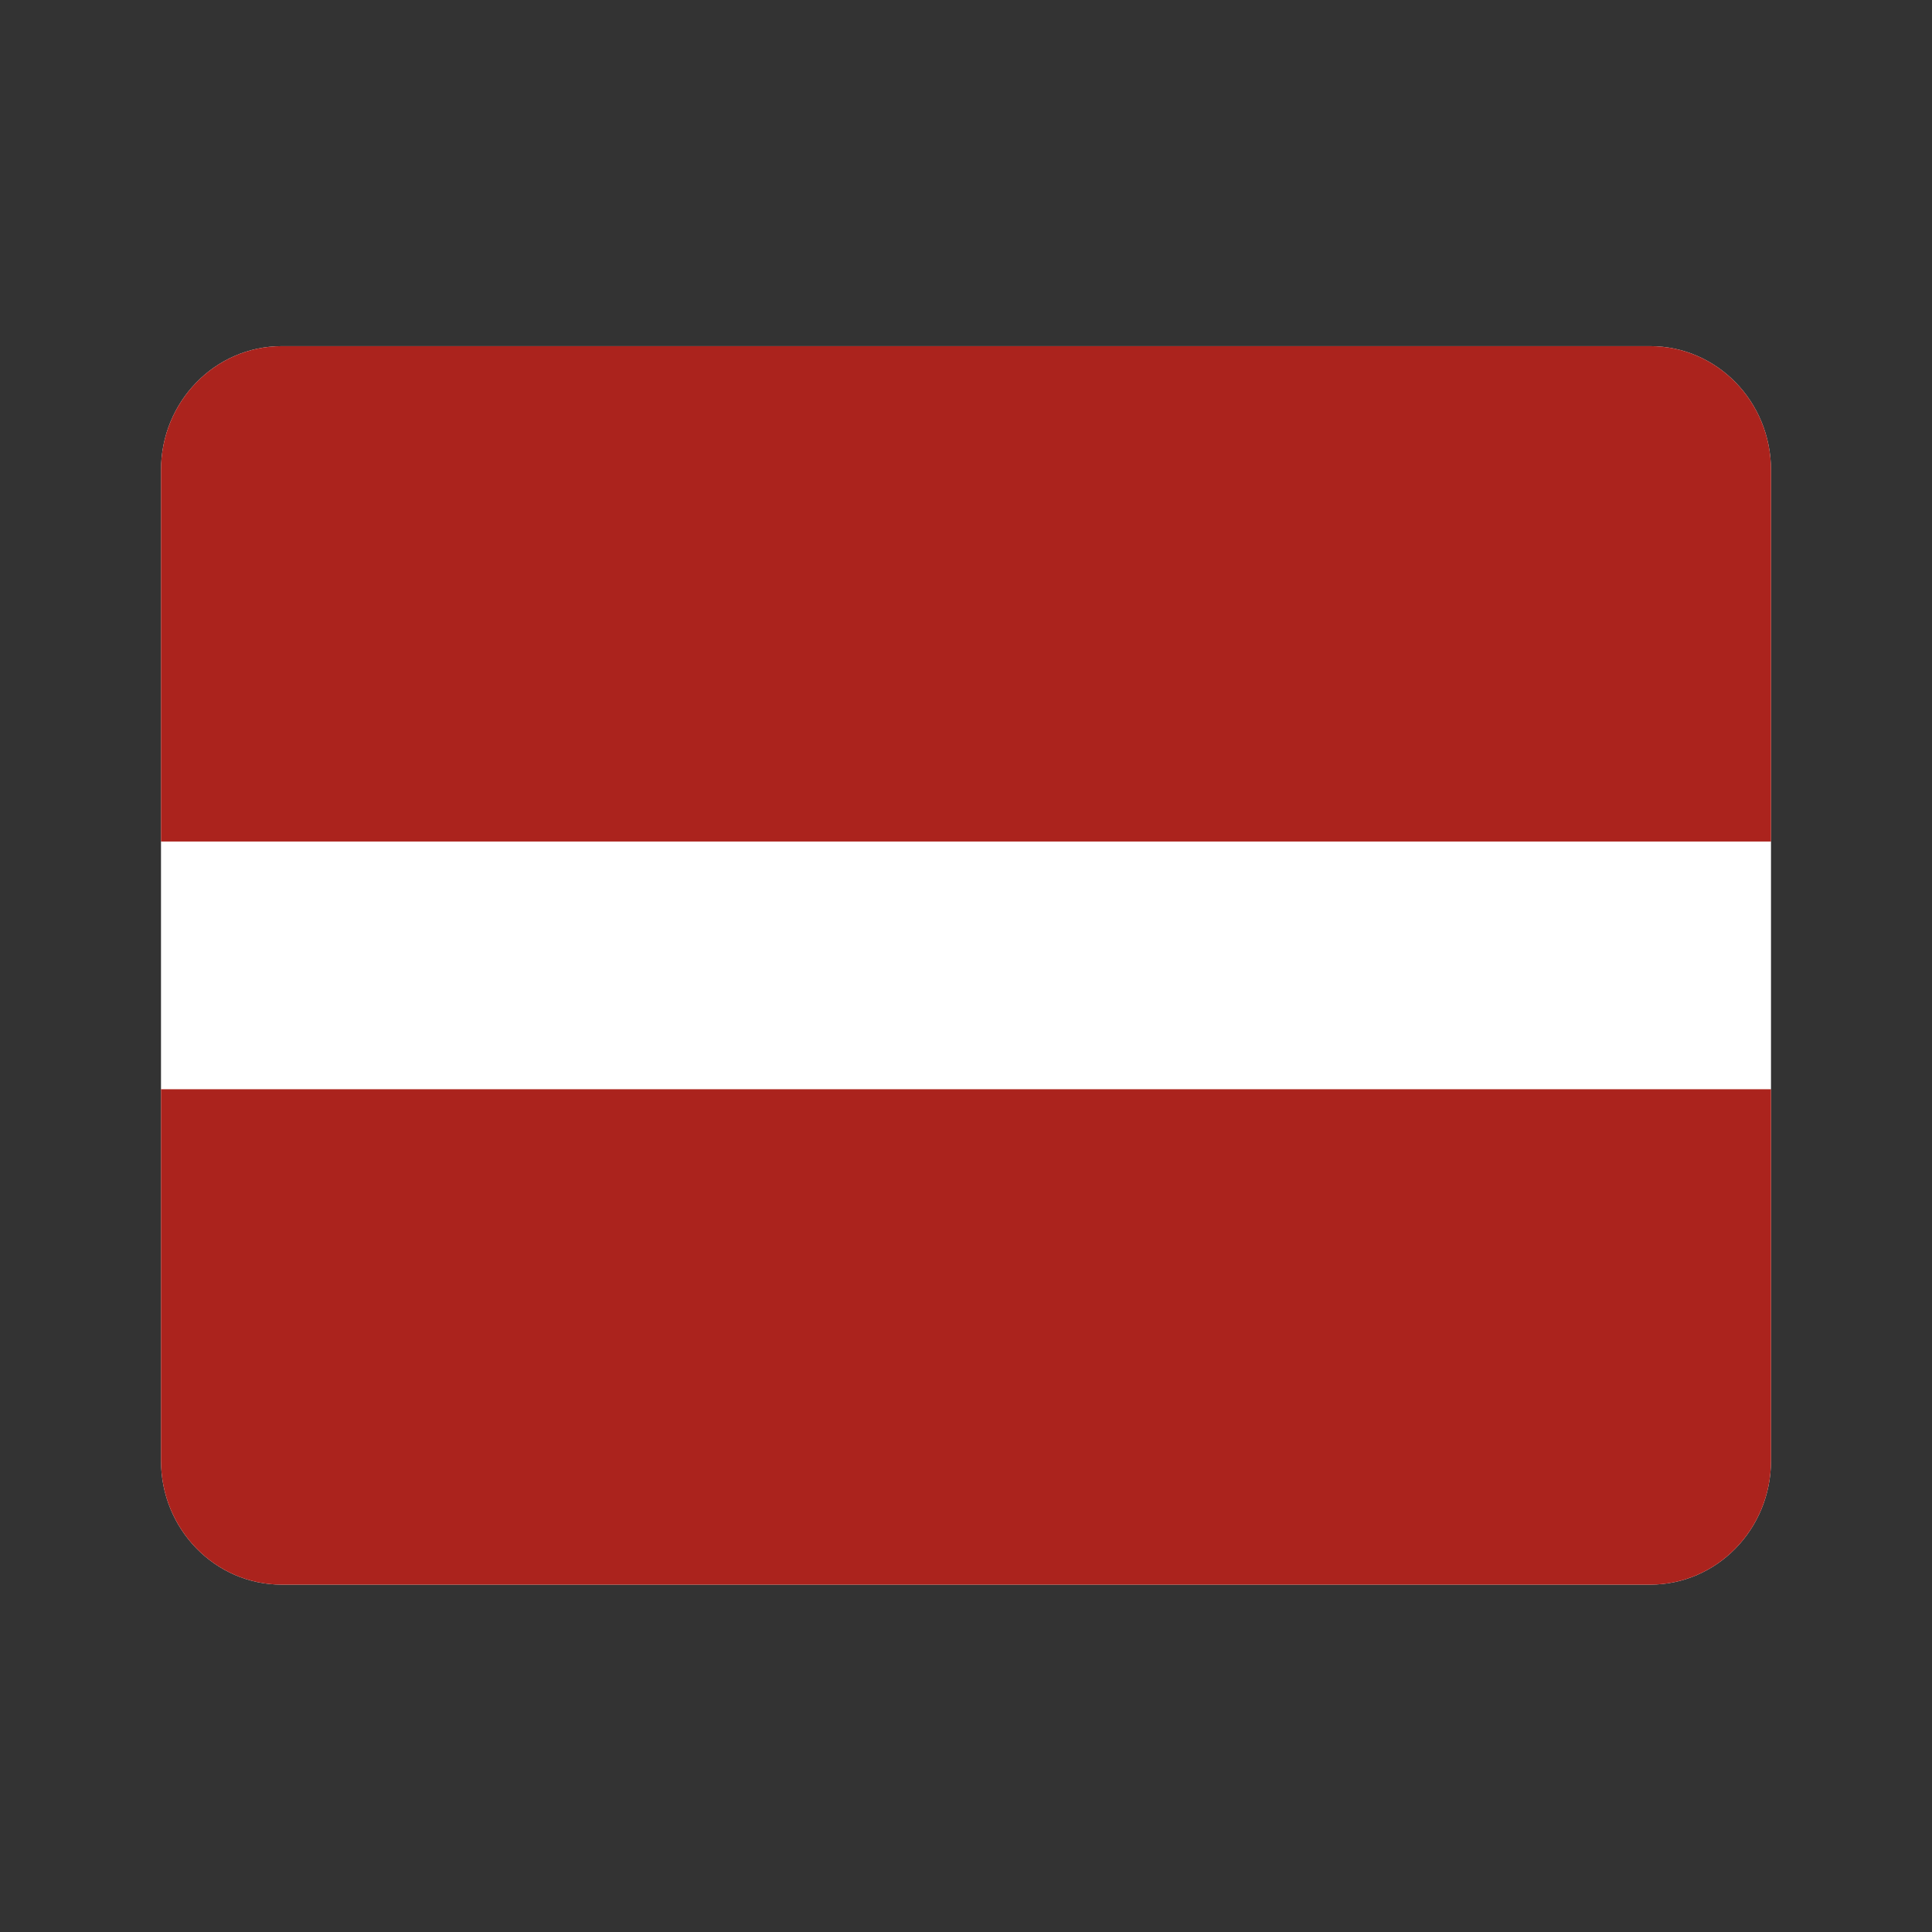
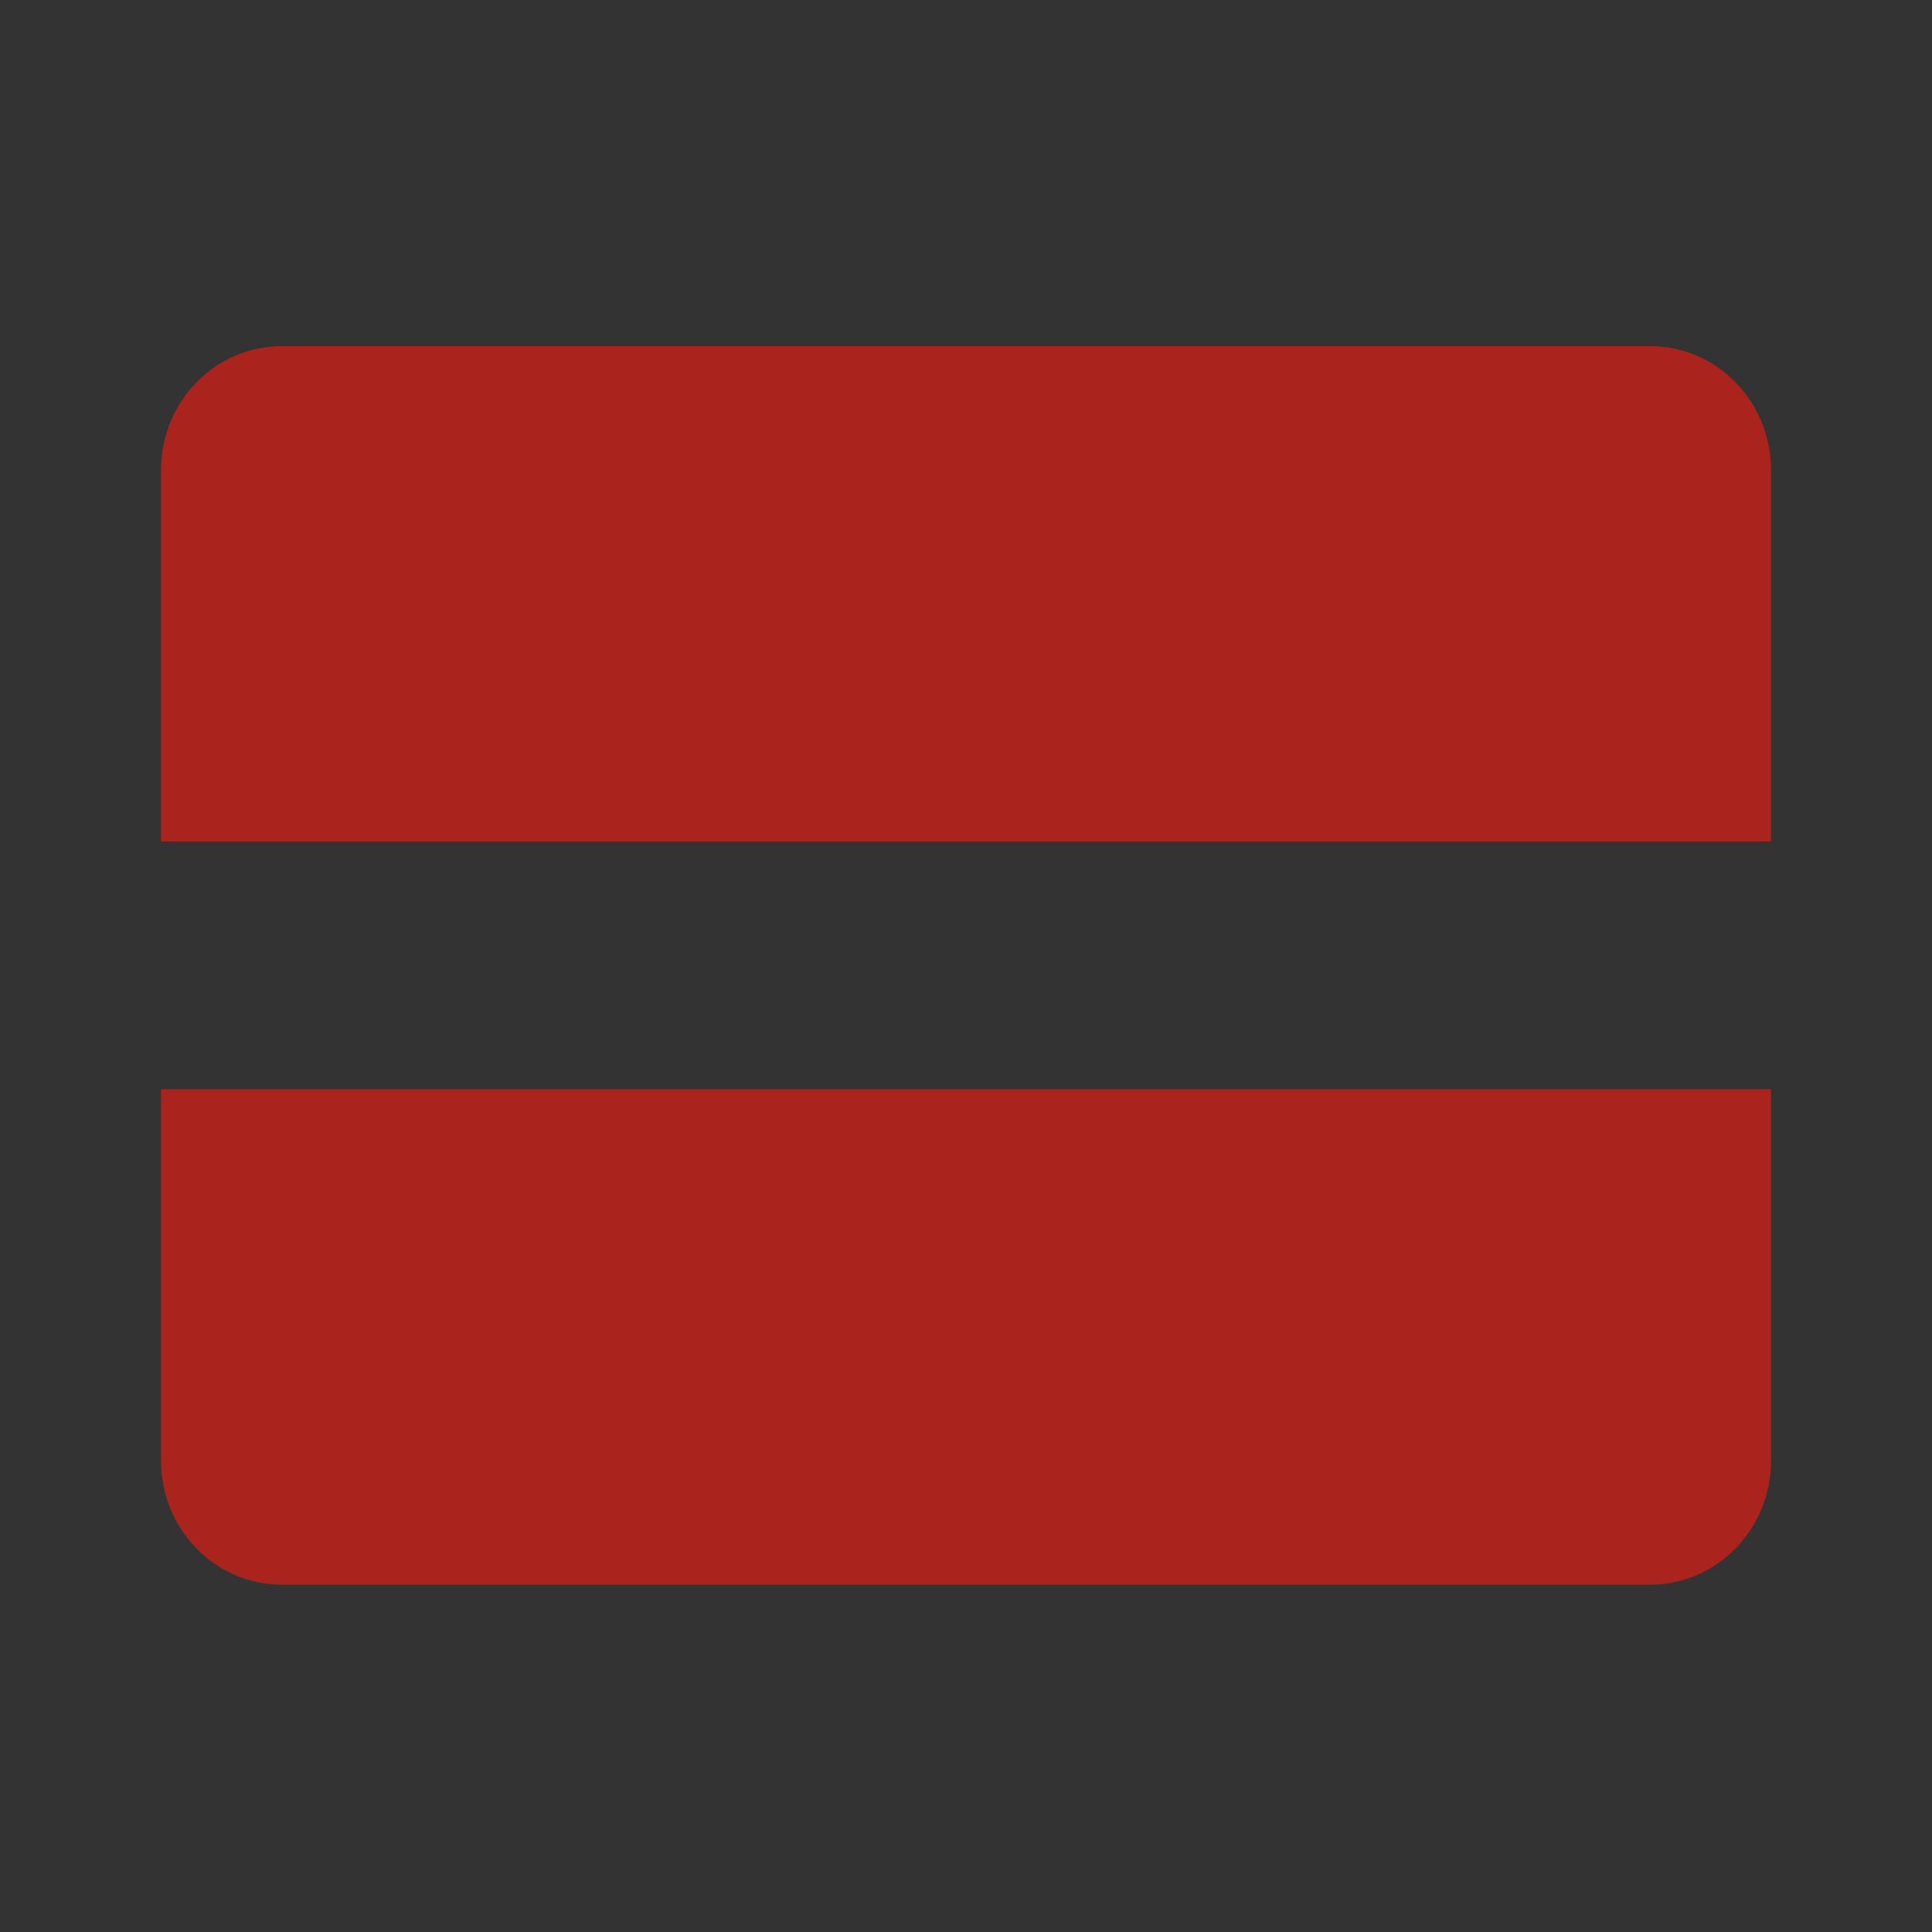
<svg xmlns="http://www.w3.org/2000/svg" width="24" height="24" viewBox="0 0 24 24" fill="none">
  <rect x="0" y="0" width="24" height="24" fill="#333333" stroke="none" />
-   <path fill-rule="evenodd" clip-rule="evenodd" d="M2 5.839C2 4.989 2.672 4.3 3.5 4.3H20.5C21.328 4.3 22 4.989 22 5.839V18.146C22 18.996 21.328 19.685 20.5 19.685H3.5C2.672 19.685 2 18.996 2 18.146V5.839Z" fill="white" />
  <path fill-rule="evenodd" clip-rule="evenodd" d="M2 5.839C2 4.989 2.672 4.3 3.5 4.3H20.5C21.328 4.3 22 4.989 22 5.839V10.454H2V5.839ZM2 13.531H22V18.146C22 18.996 21.328 19.685 20.5 19.685H3.5C2.672 19.685 2 18.996 2 18.146V13.531Z" fill="#AB231D" />
</svg>